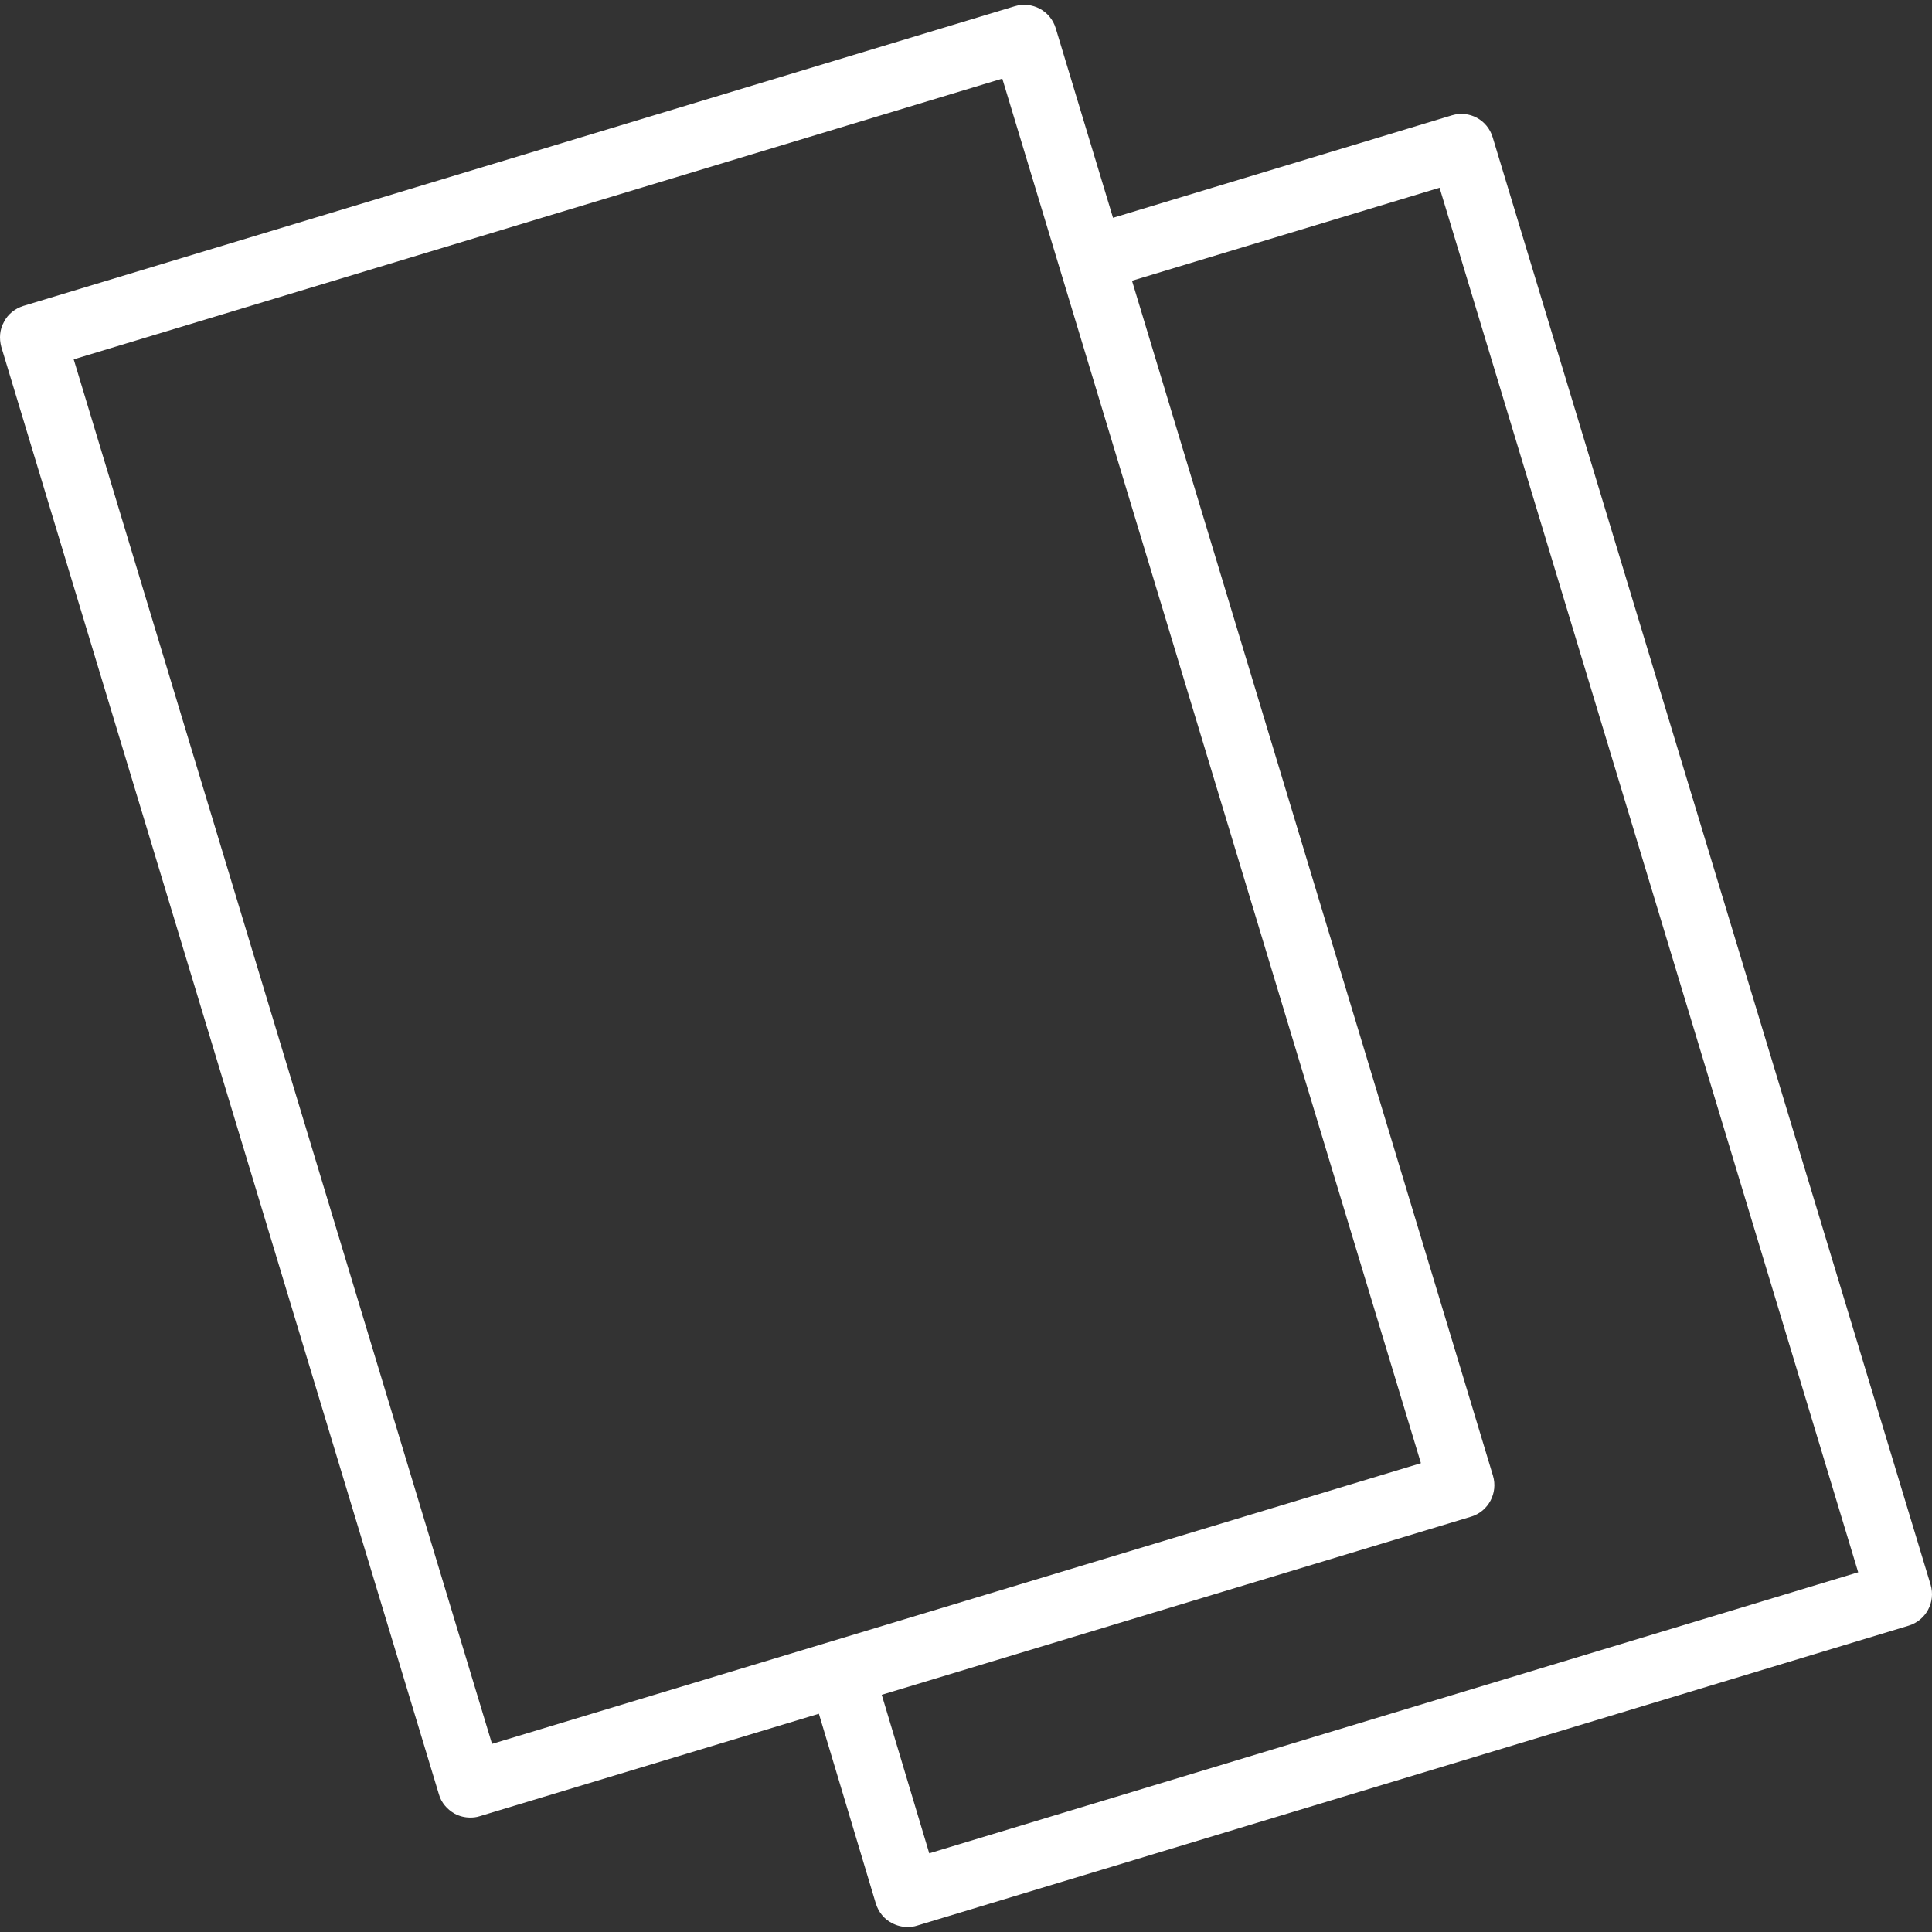
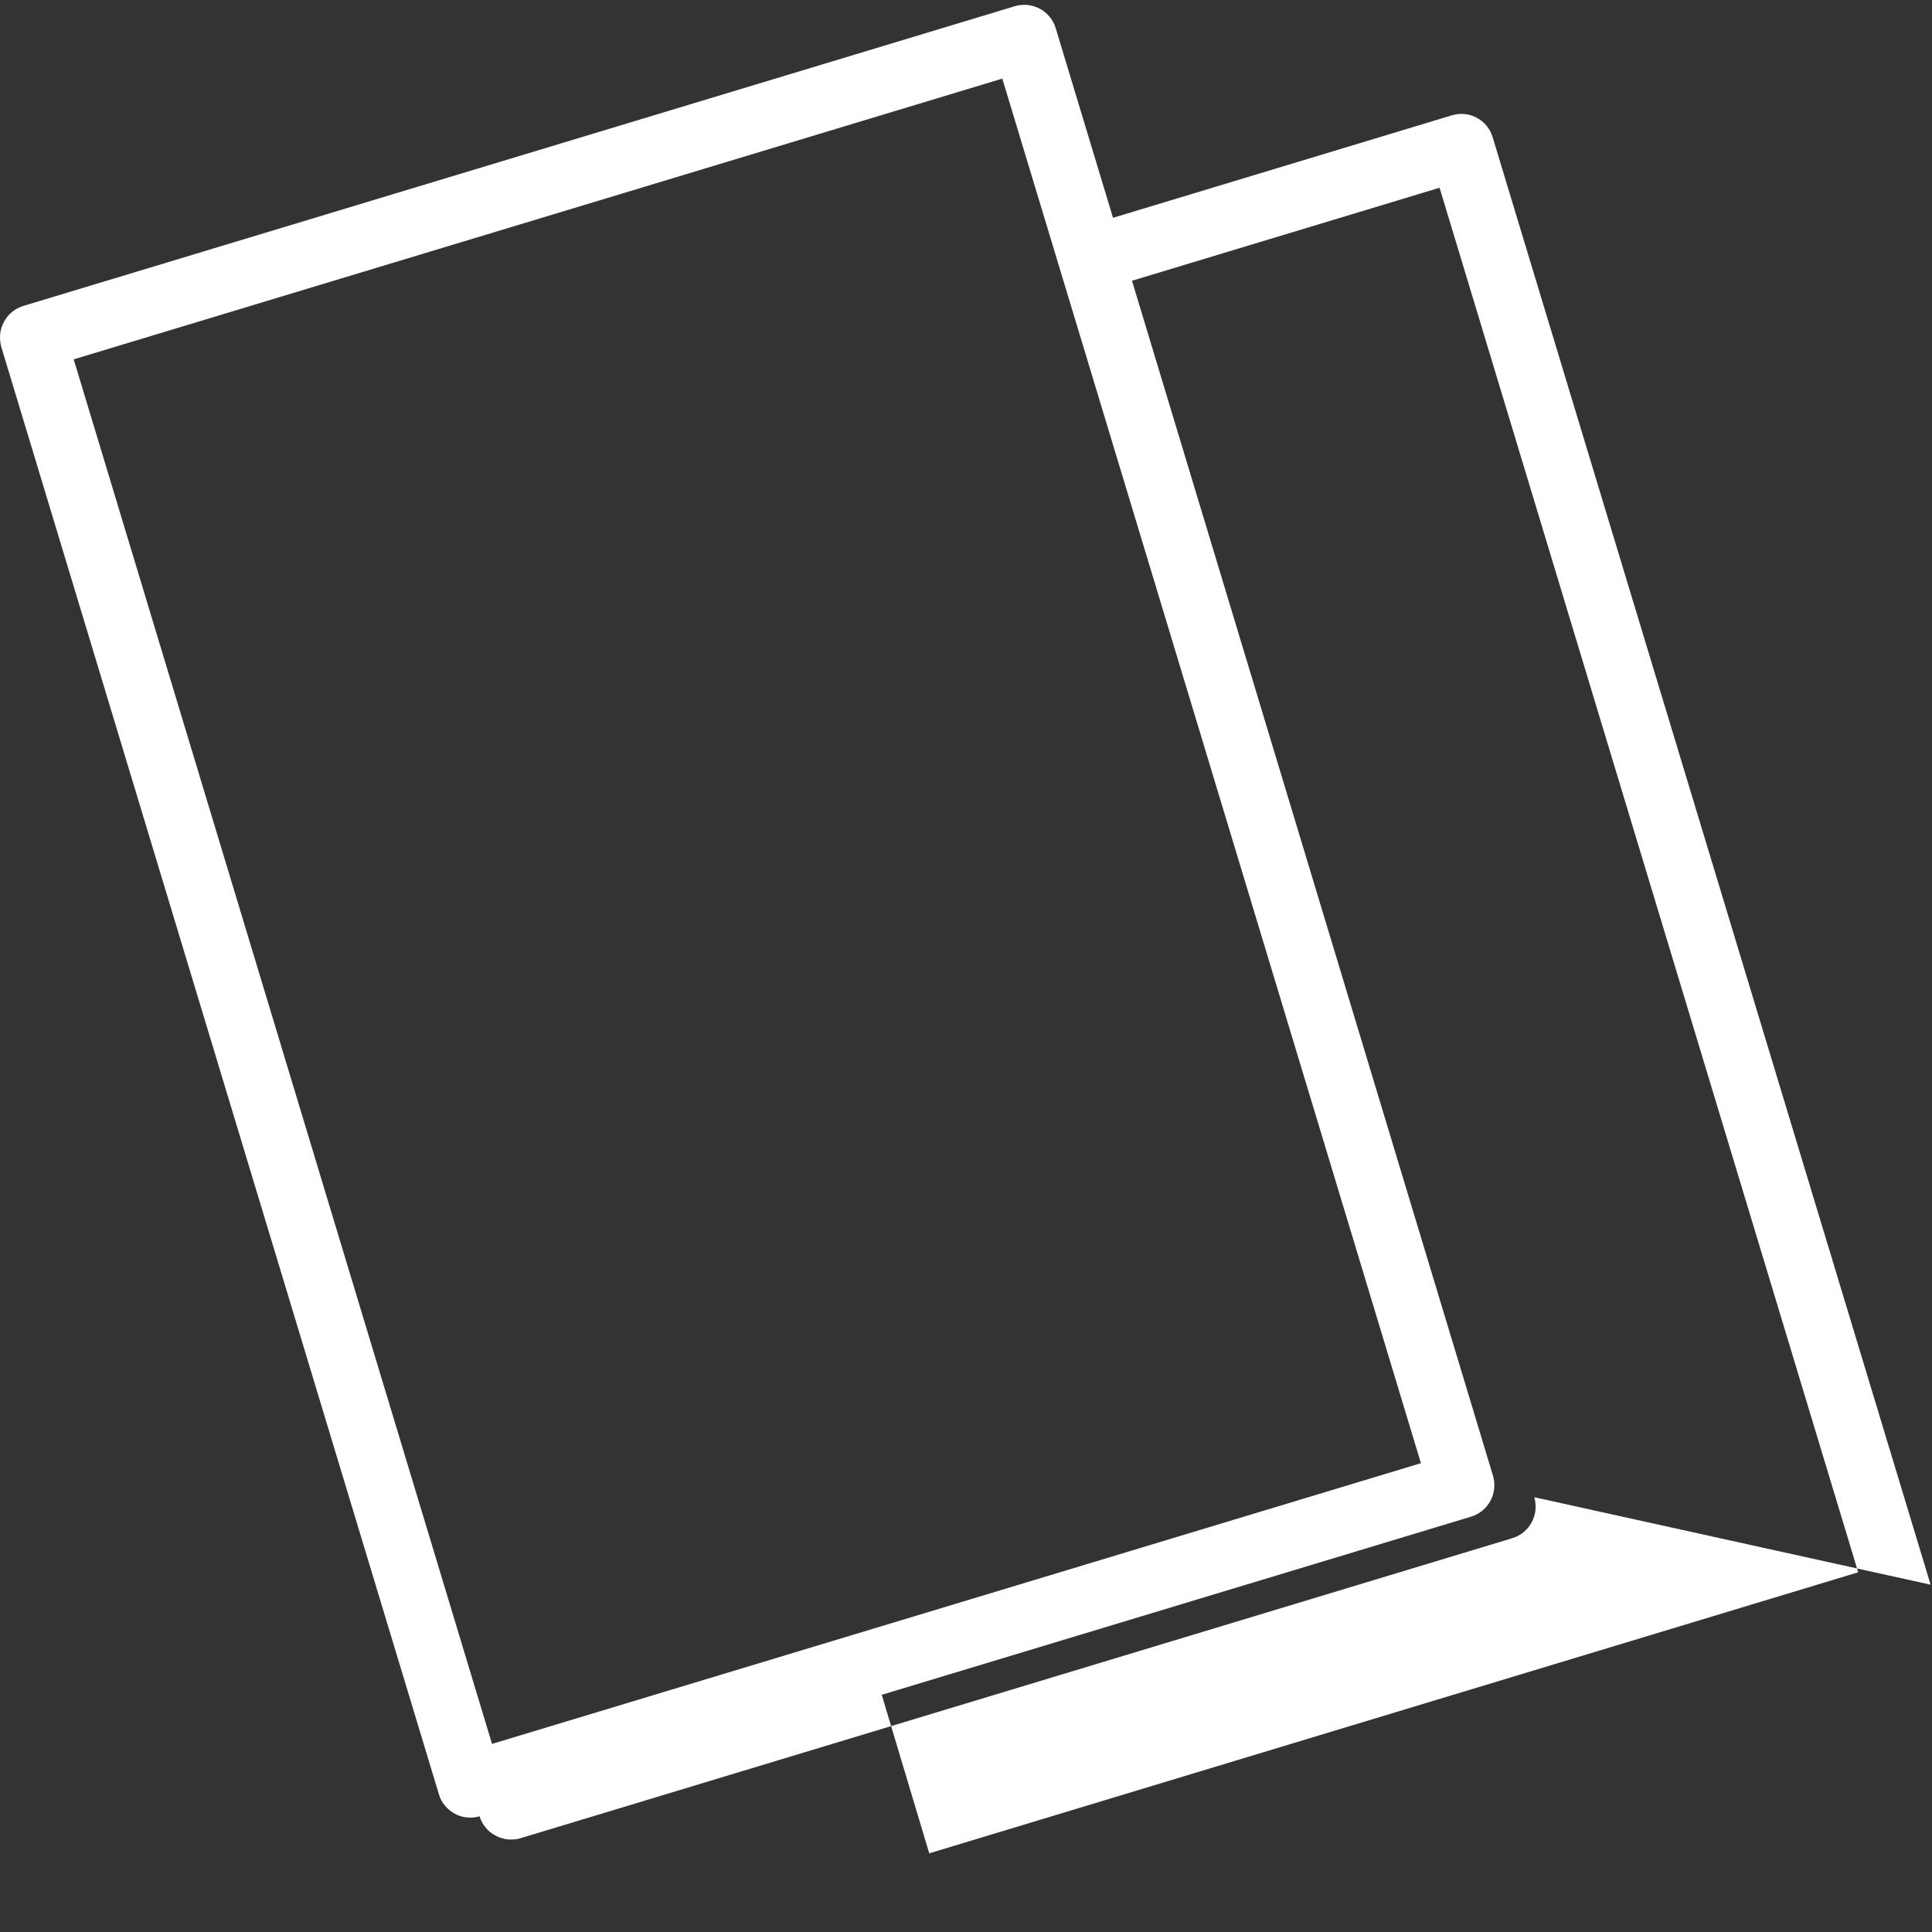
<svg xmlns="http://www.w3.org/2000/svg" version="1.2" viewBox="0 0 512 512" width="512" height="512">
  <rect x="0" y="0" width="512" height="512" fill="#333333" stroke="none" />
  <style>
		.s0 { fill: #ffffff } 
	</style>
-   <path class="s0" d="m511.63 419.96l-116.06-383.59c-1.39-4.6-6.17-7.2-10.77-5.82l-89.84 27.17-15.19-50.26c-1.39-4.6-6.25-7.2-10.85-5.81l-262.76 79.43c-2.17 0.69-4.08 2.17-5.12 4.25-1.13 2-1.3 4.34-0.7 6.6l115.98 383.59c0.6 2.17 2.17 3.99 4.16 5.12q1.96 1.04 4.17 1.04c0.78 0 1.65-0.09 2.43-0.35l89.93-27.17 15.11 50.35c0.69 2.17 2.17 4.08 4.25 5.12 1.3 0.7 2.69 1.04 4.08 1.04 0.87 0 1.74-0.08 2.52-0.34l262.84-79.51c4.6-1.39 7.2-6.25 5.82-10.86zm-492.1-324.73l246.09-74.4 110.94 366.93-246.17 74.39zm226.73 395.92l-12.59-42.01 156.25-47.23c4.51-1.39 7.12-6.25 5.73-10.85l-95.66-316.66 81.51-24.65 110.94 366.92z" />
+   <path class="s0" d="m511.63 419.96l-116.06-383.59c-1.39-4.6-6.17-7.2-10.77-5.82l-89.84 27.17-15.19-50.26c-1.39-4.6-6.25-7.2-10.85-5.81l-262.76 79.43c-2.17 0.69-4.08 2.17-5.12 4.25-1.13 2-1.3 4.34-0.7 6.6l115.98 383.59c0.6 2.17 2.17 3.99 4.16 5.12q1.96 1.04 4.17 1.04c0.78 0 1.65-0.09 2.43-0.35c0.69 2.17 2.17 4.08 4.25 5.12 1.3 0.7 2.69 1.04 4.08 1.04 0.87 0 1.74-0.08 2.52-0.34l262.84-79.51c4.6-1.39 7.2-6.25 5.82-10.86zm-492.1-324.73l246.09-74.4 110.94 366.93-246.17 74.39zm226.73 395.92l-12.59-42.01 156.25-47.23c4.51-1.39 7.12-6.25 5.73-10.85l-95.66-316.66 81.51-24.65 110.94 366.92z" />
</svg>